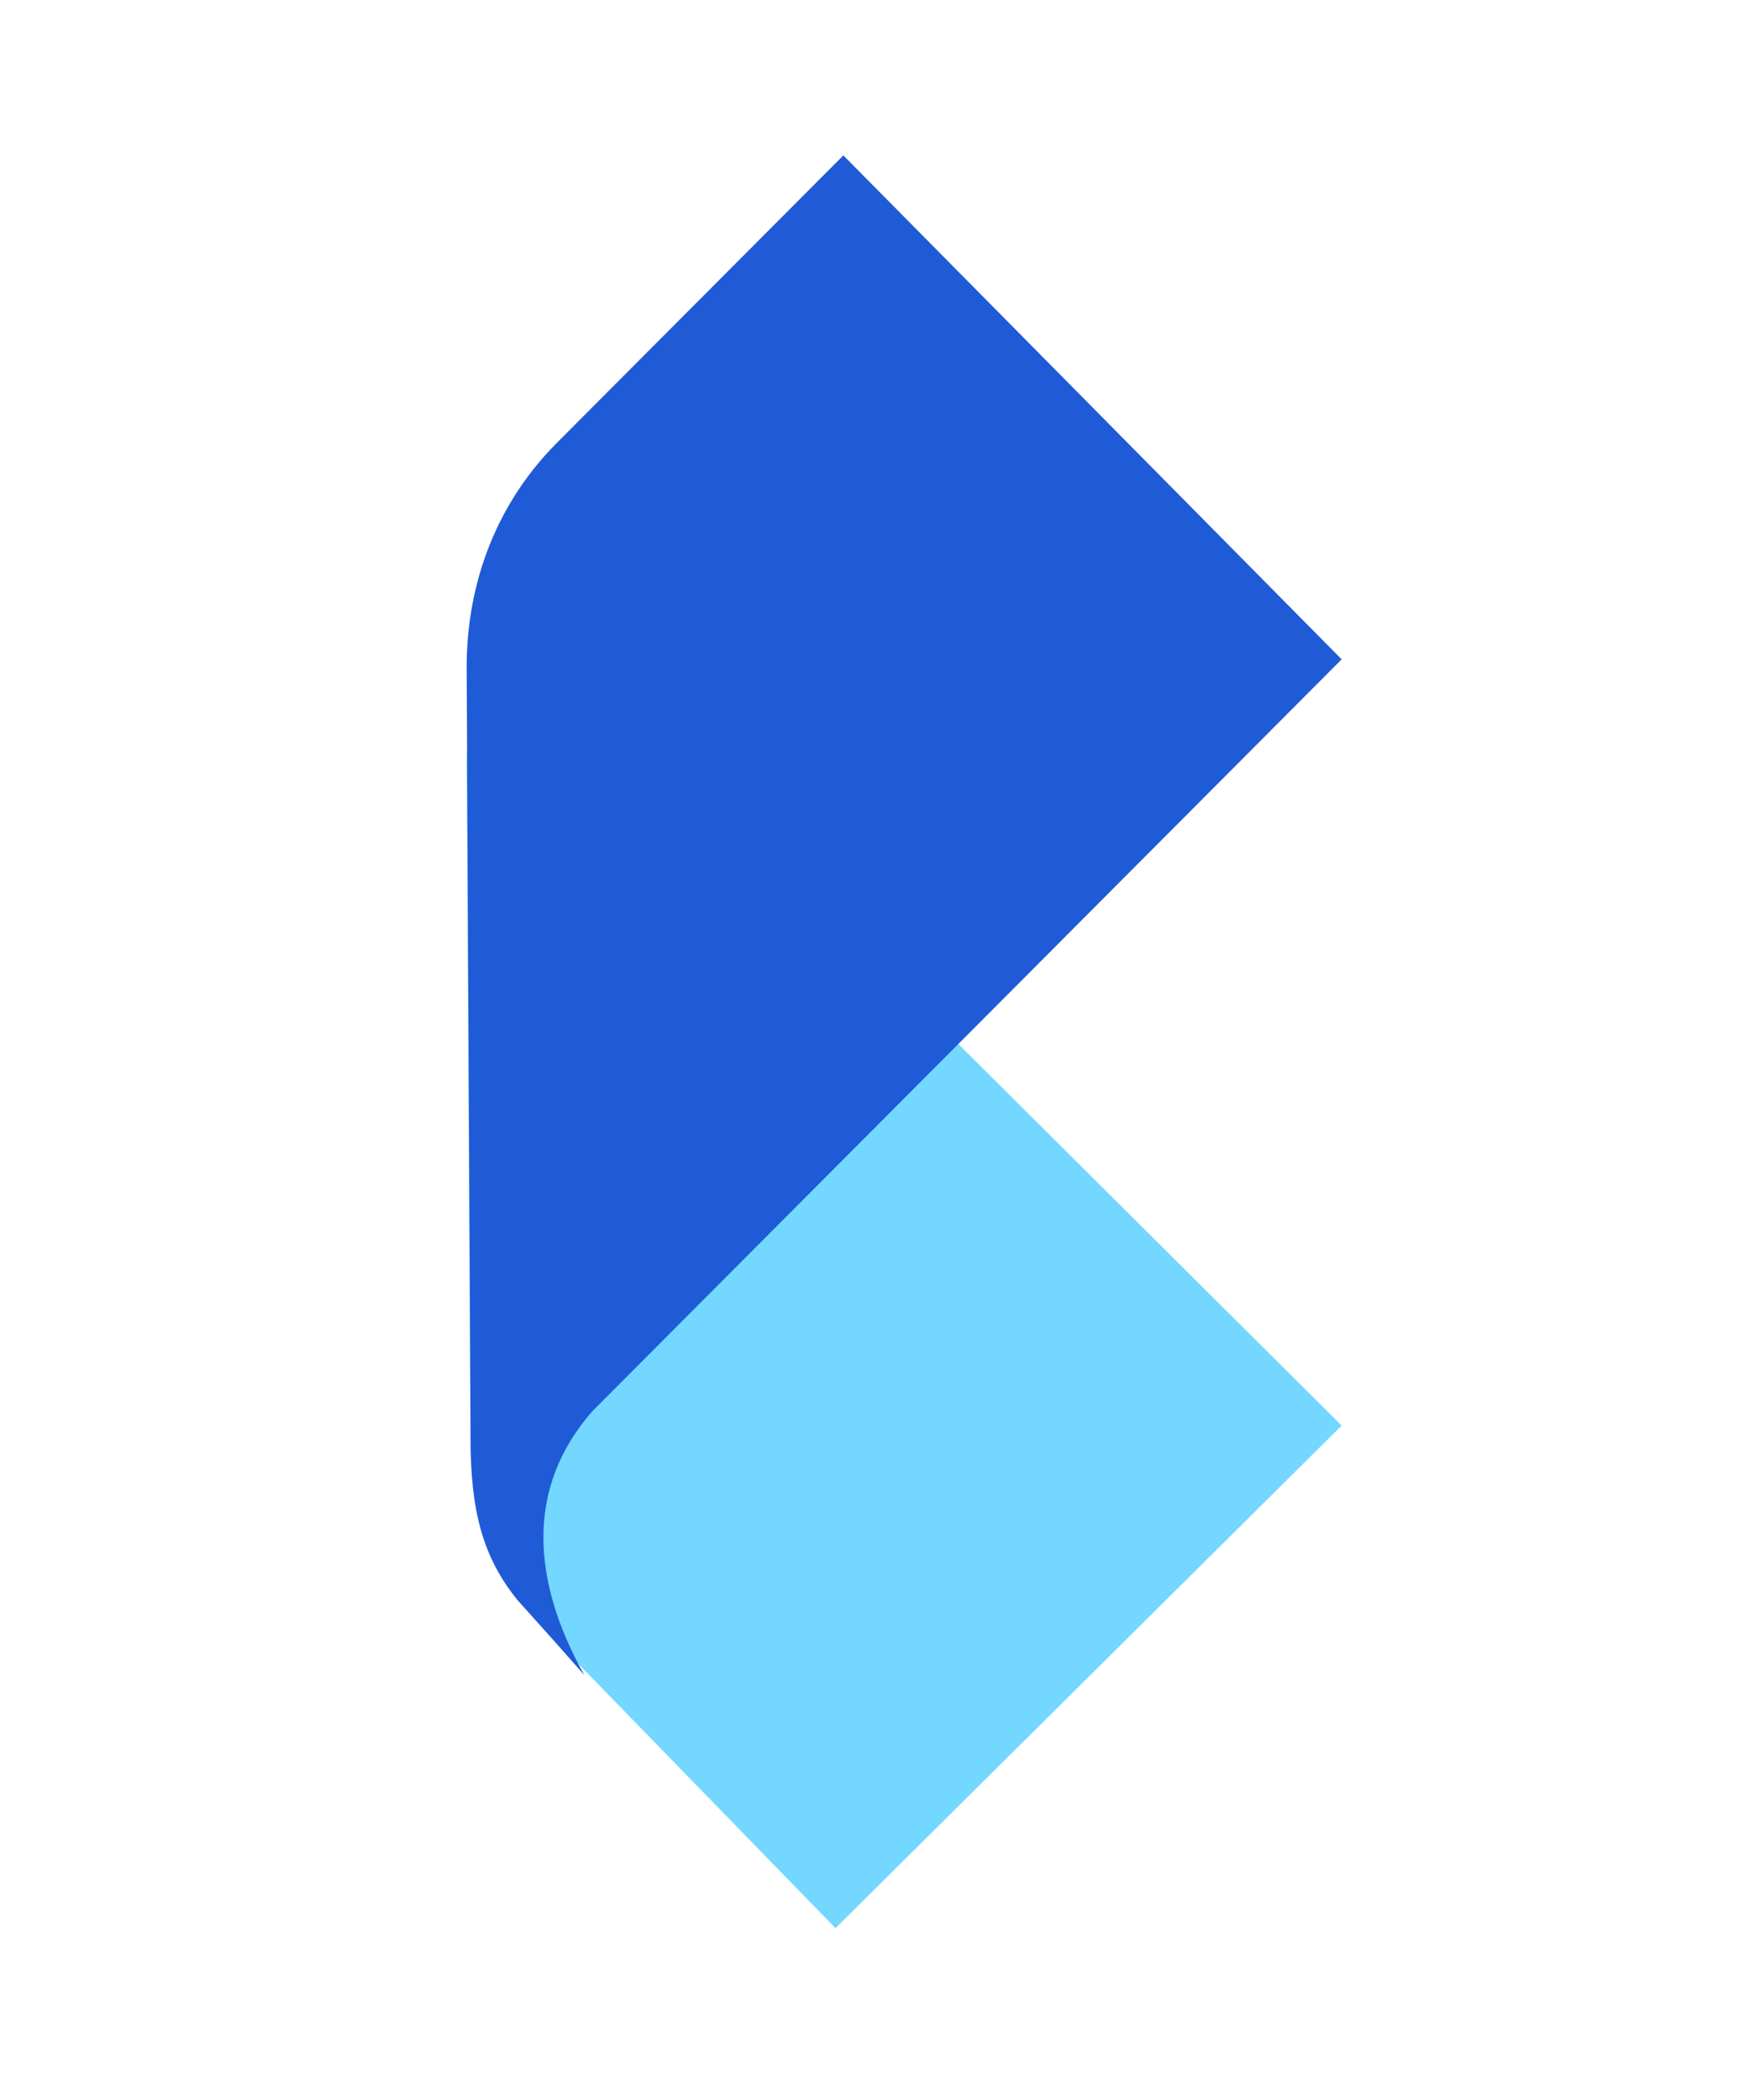
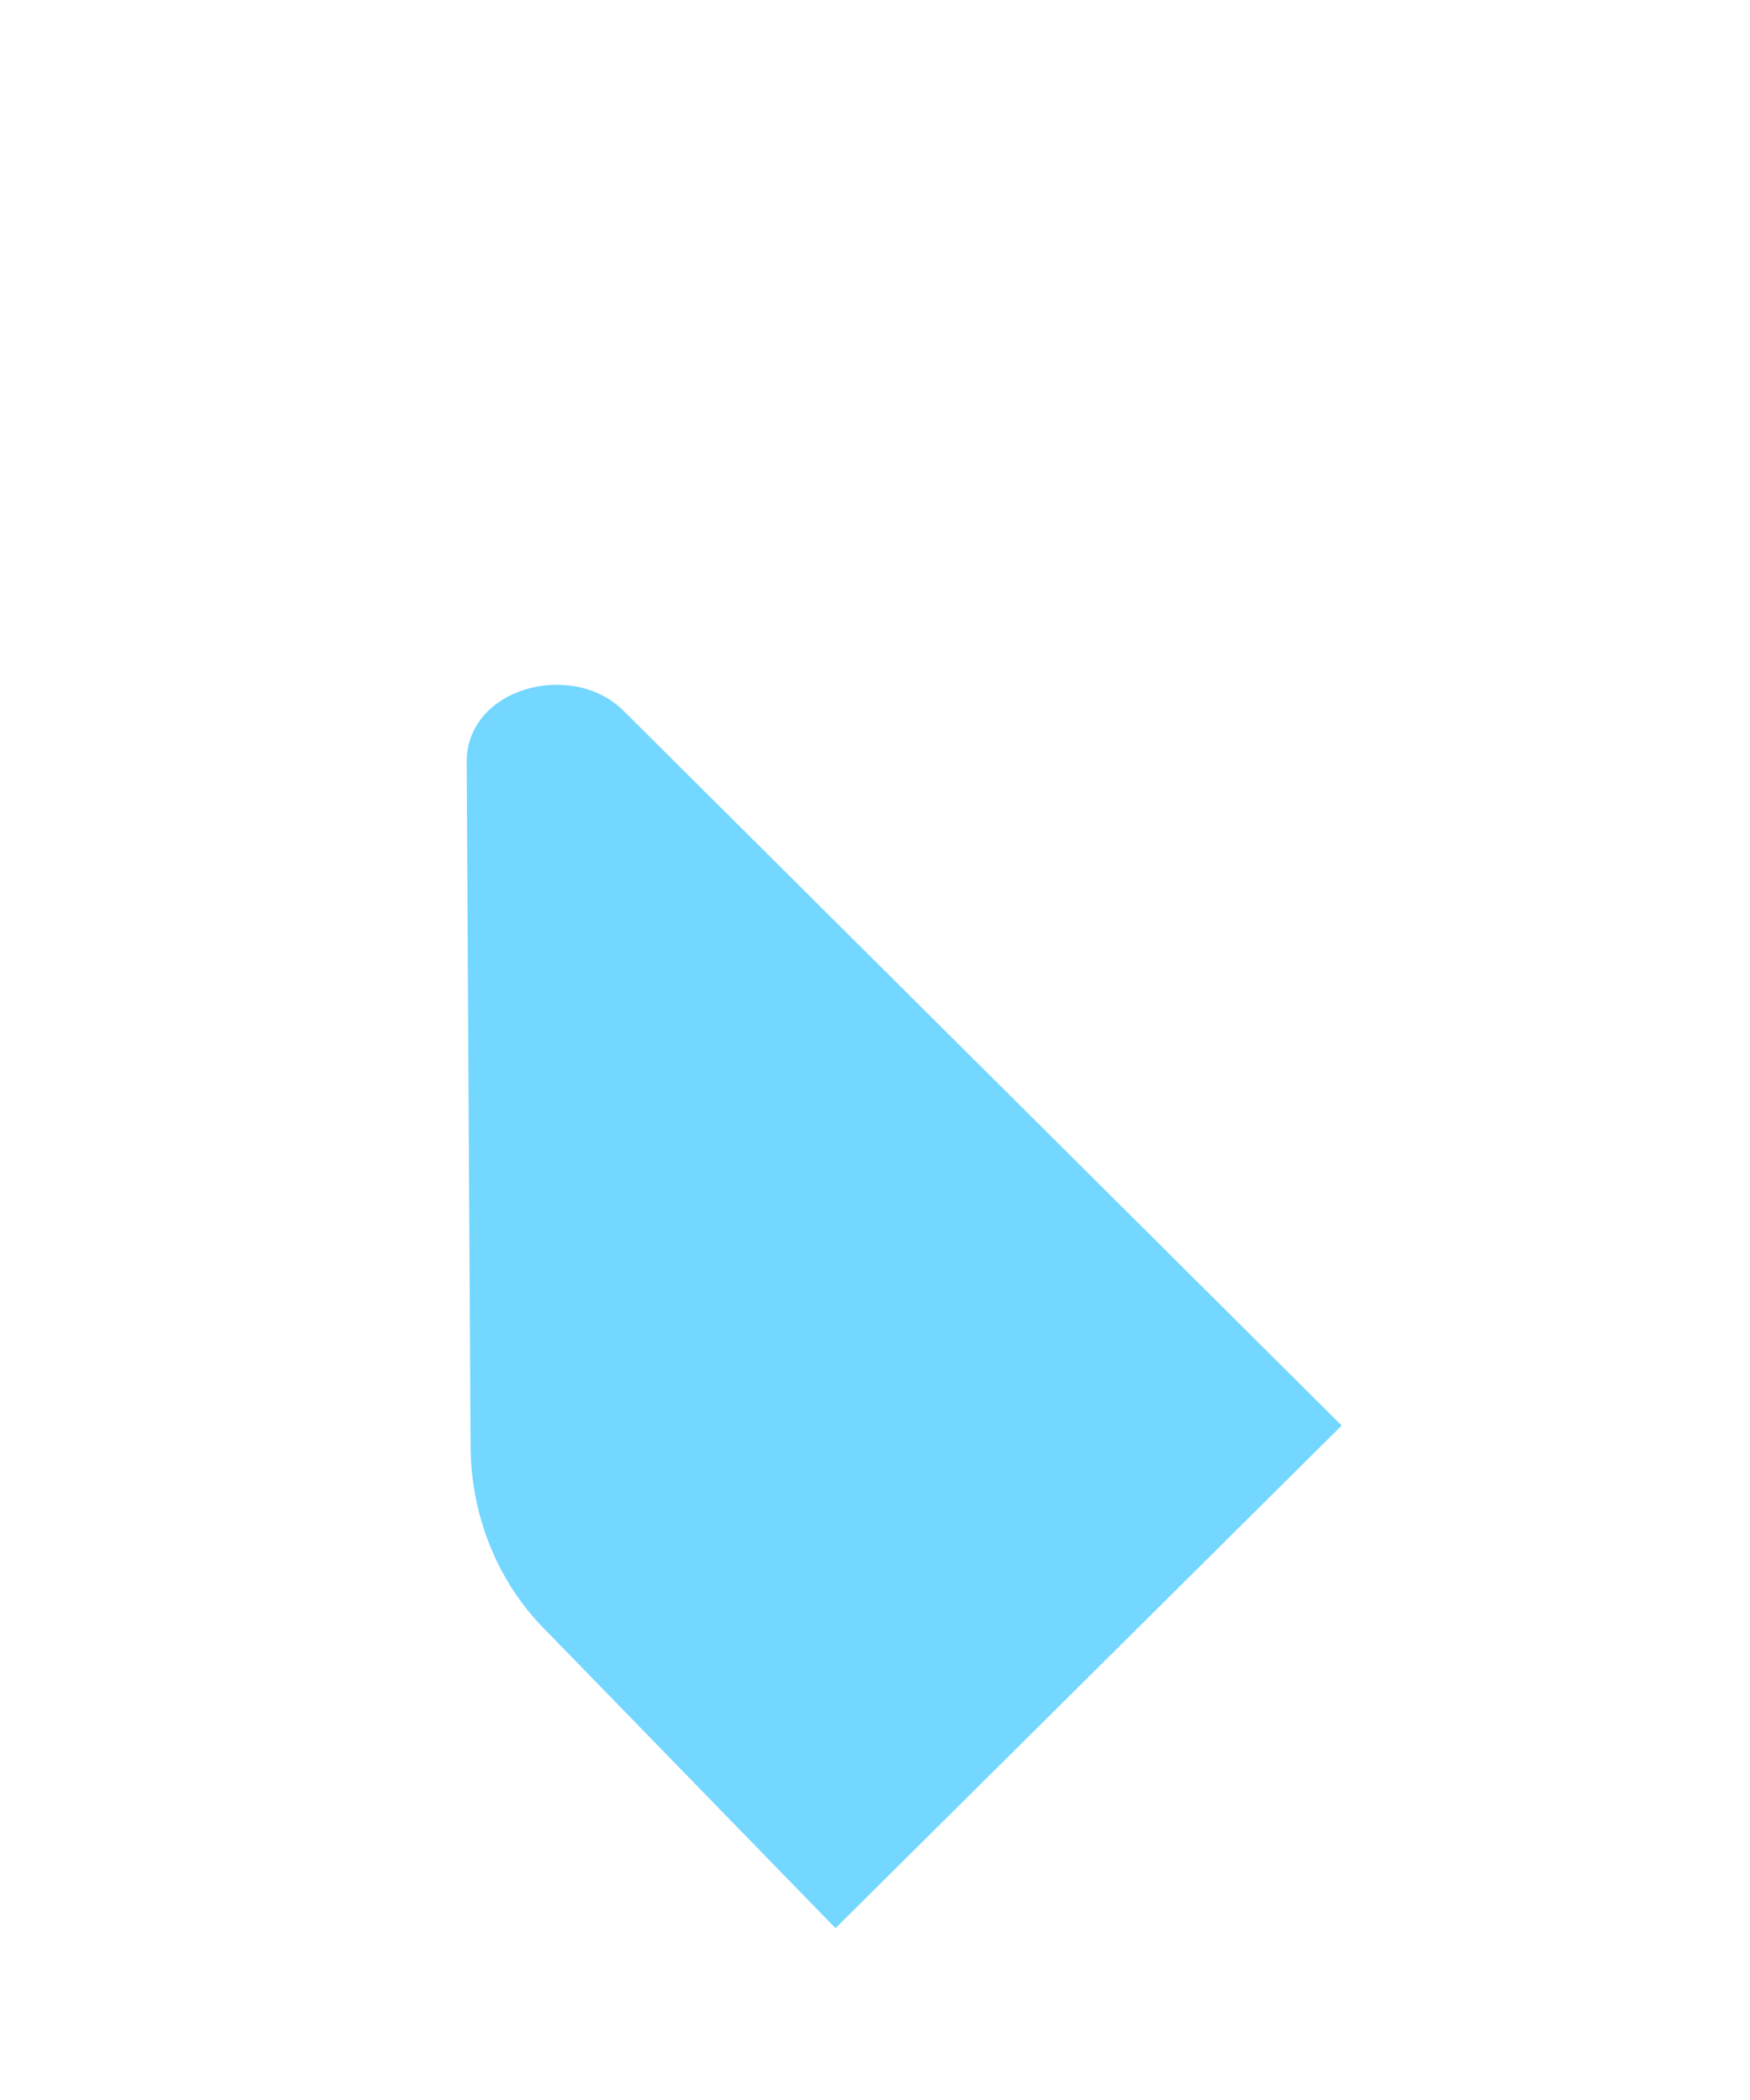
<svg xmlns="http://www.w3.org/2000/svg" width="60" height="72" viewBox="0 0 60 72" fill="none">
  <path fill-rule="evenodd" clip-rule="evenodd" d="M21.381 24.372C19.632 22.622 16 23.564 16 26.122L16.134 49.549C16.134 51.972 17.076 54.261 18.691 55.877L28.646 66.109L46 48.876L21.381 24.372Z" fill="#73D7FF" />
-   <path fill-rule="evenodd" clip-rule="evenodd" d="M46 22.606L28.915 5.328L19.094 15.182C17.076 17.207 16 19.906 16 22.876L16.134 49.334C16.134 51.763 16.538 53.383 17.749 54.868L18.96 56.218L20.036 57.433C18.825 55.273 17.48 51.628 20.305 48.389L46 22.606Z" fill="#1F5BD7" />
</svg>